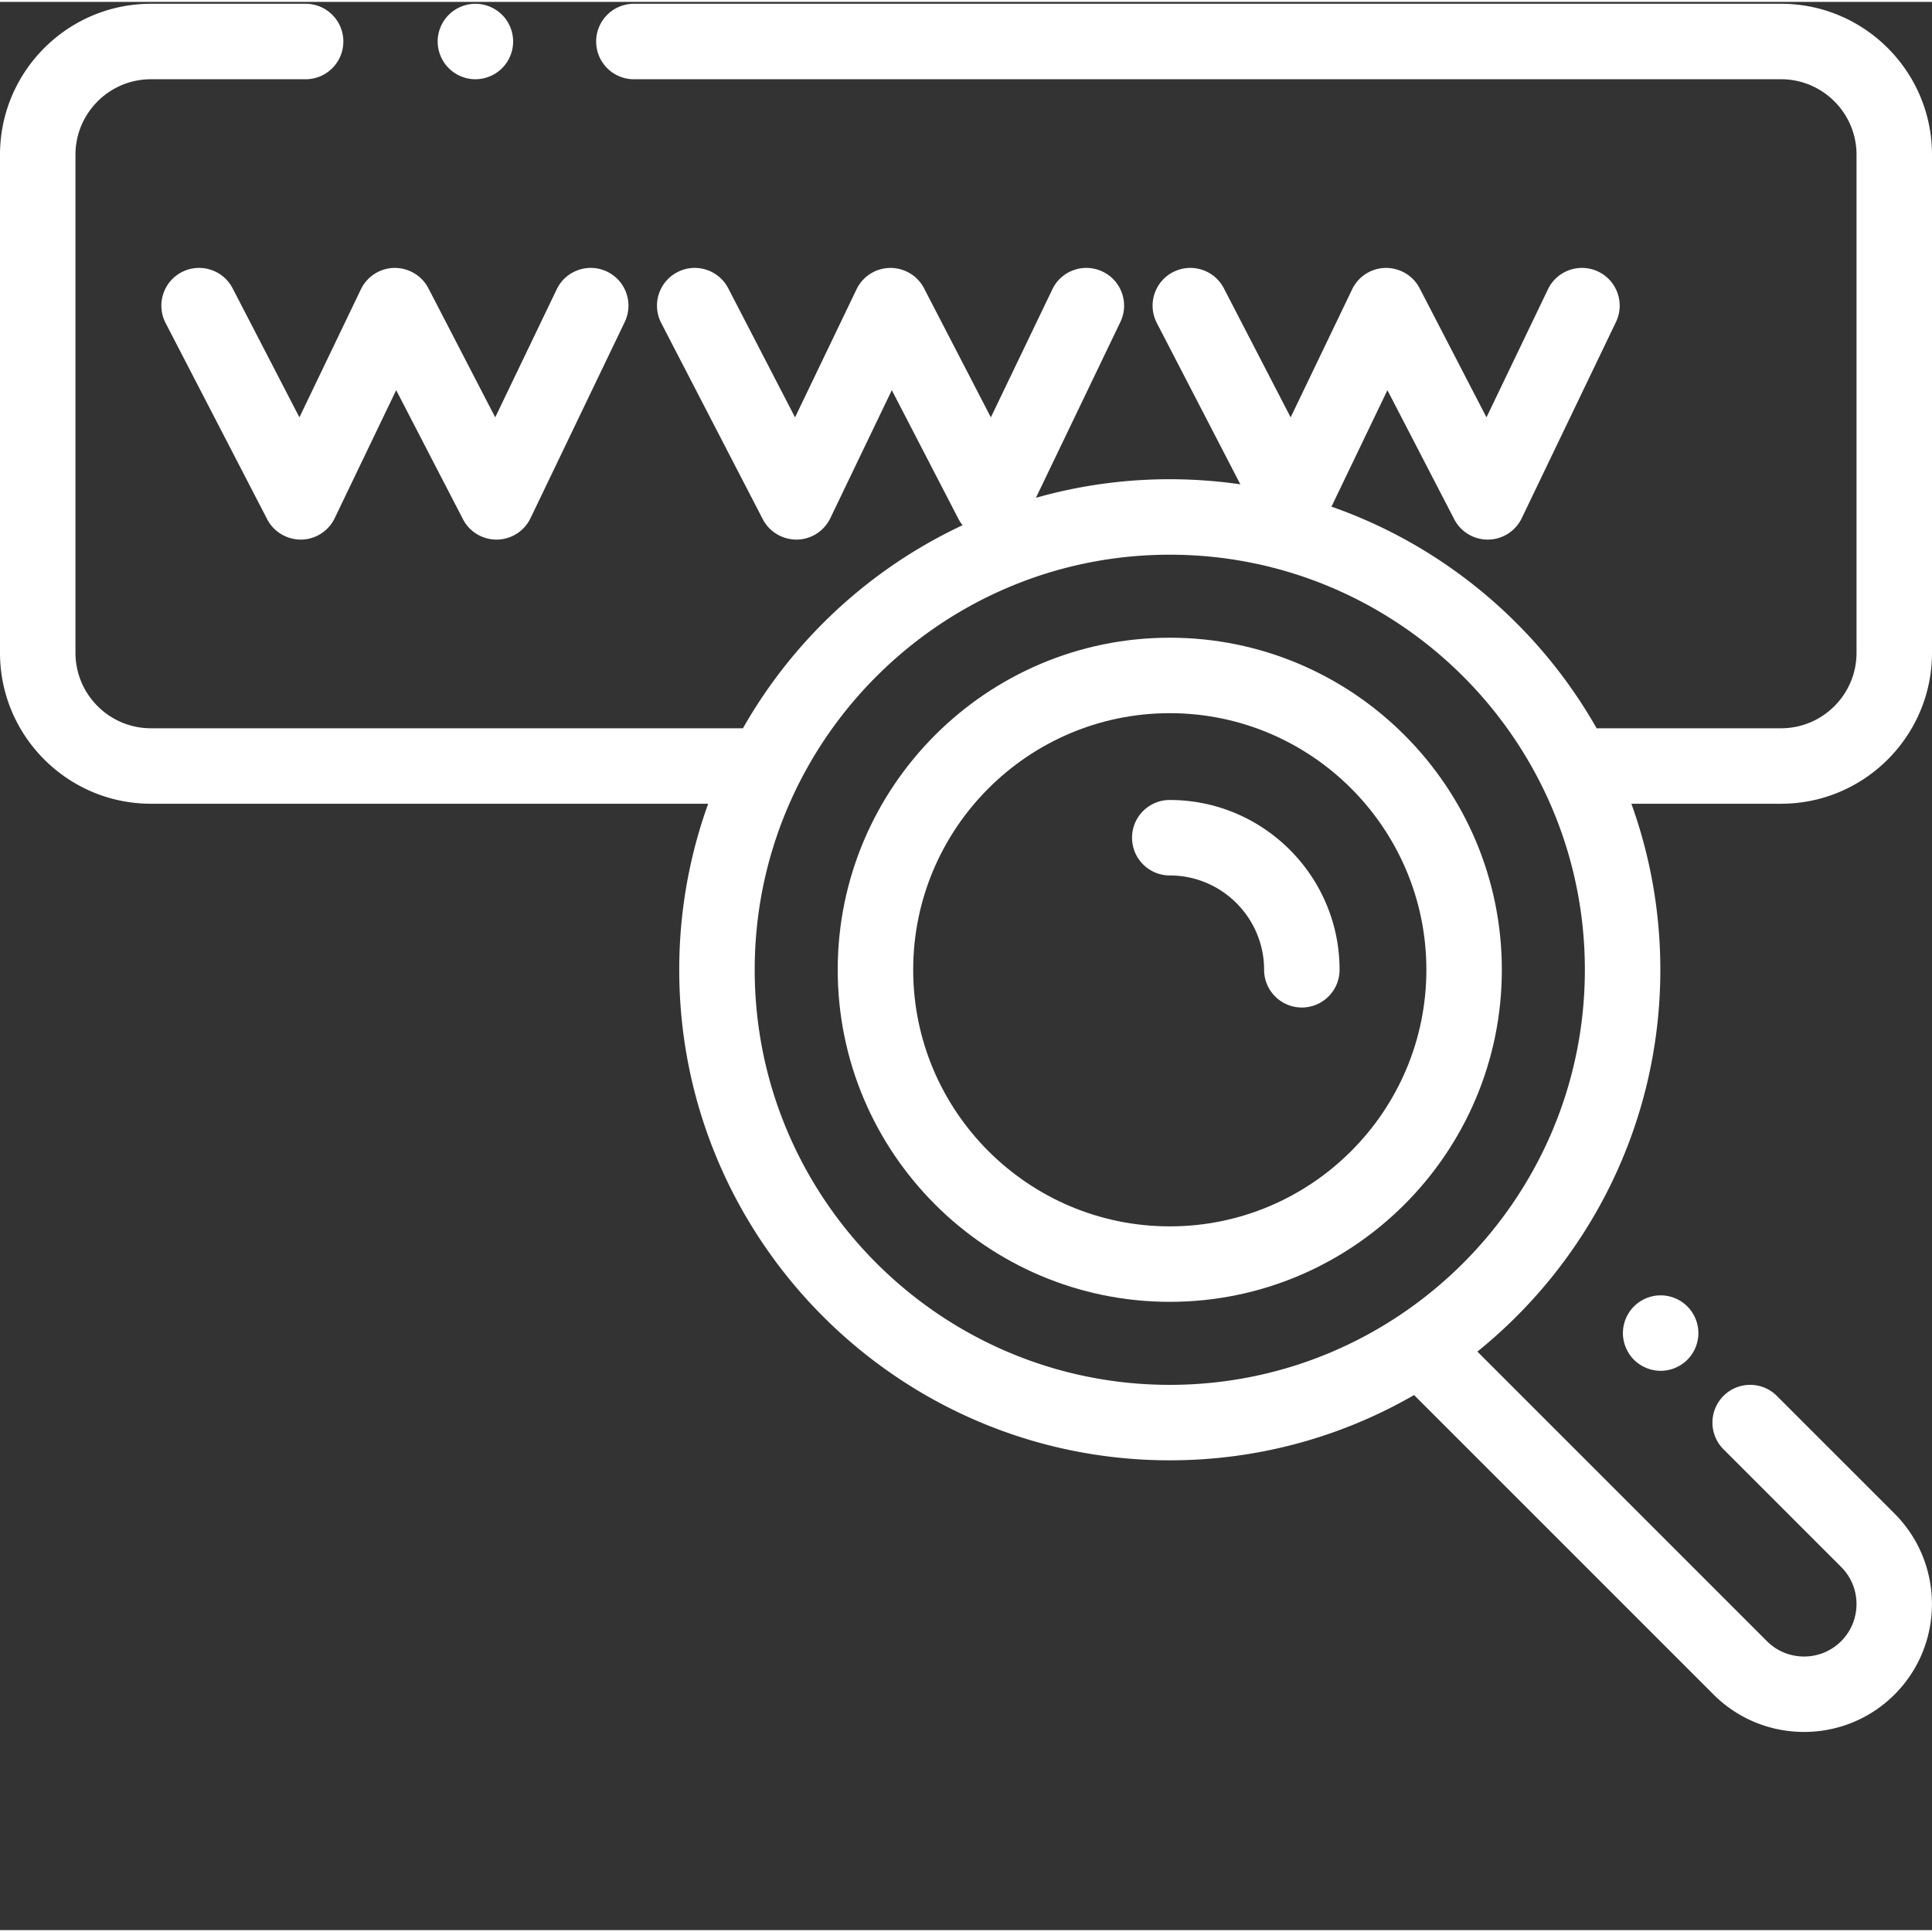
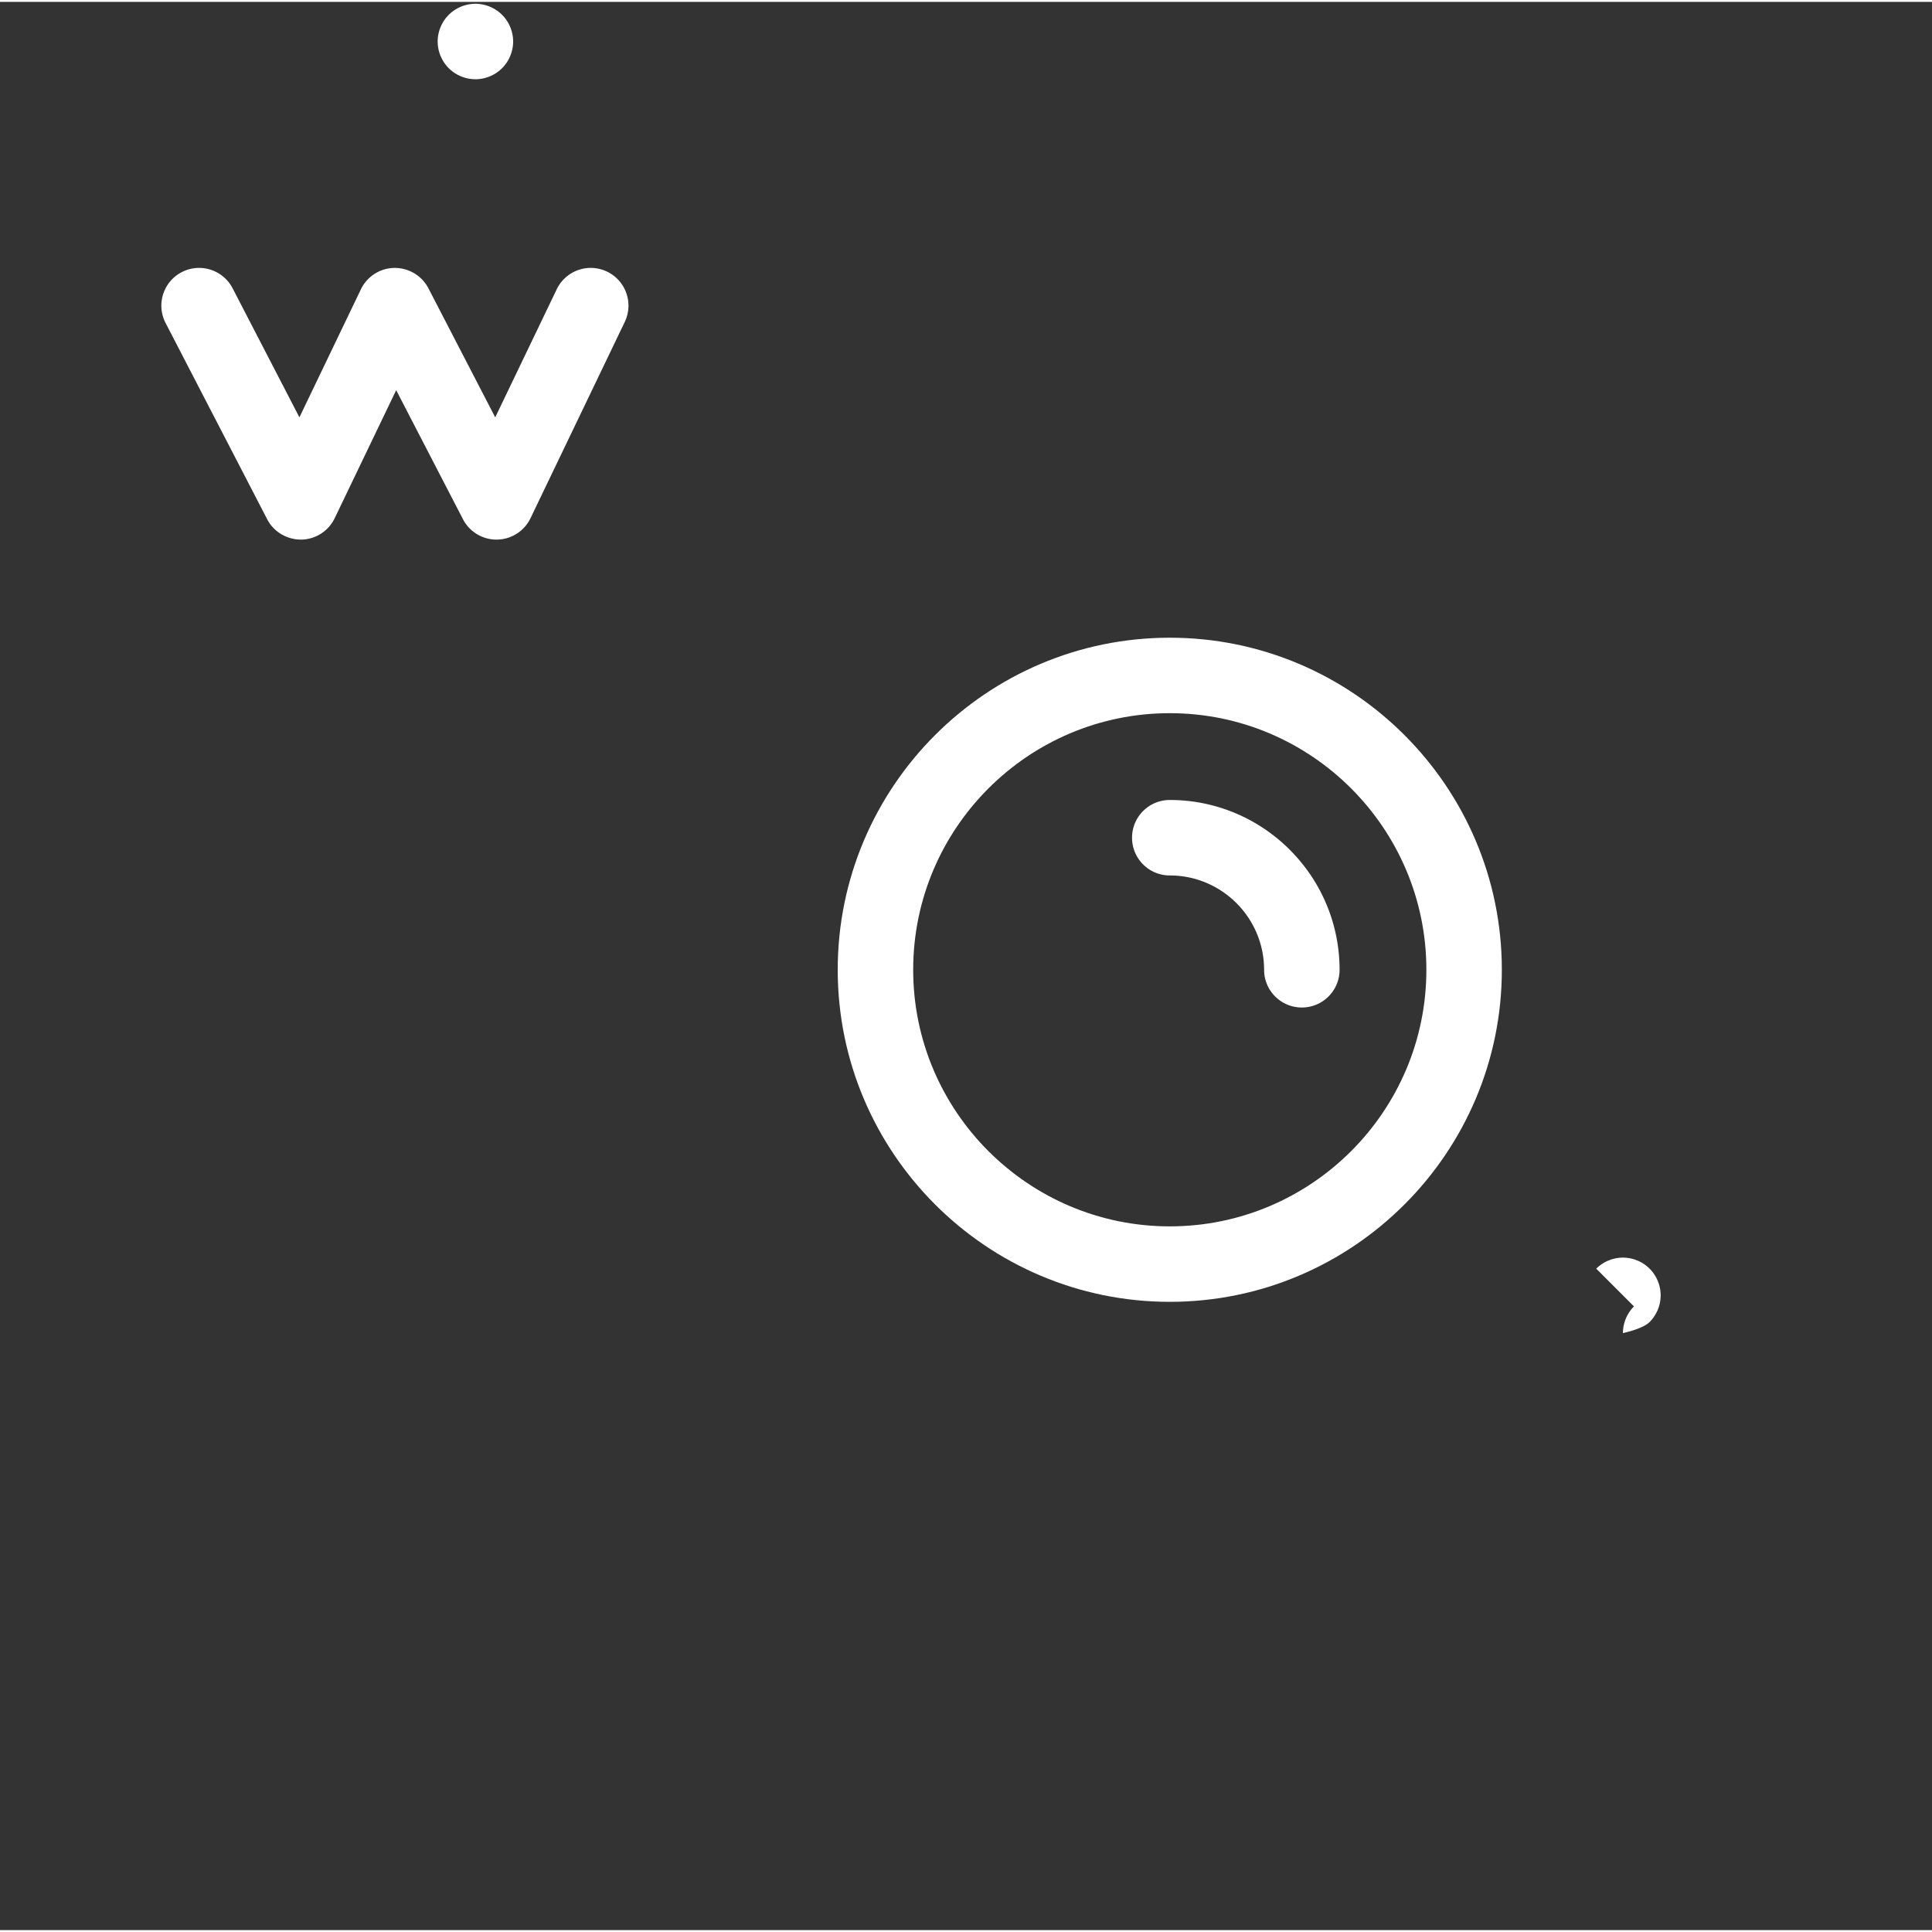
<svg xmlns="http://www.w3.org/2000/svg" version="1.1" width="512" height="512" x="0" y="0" viewBox="0 0 512 511" style="enable-background:new 0 0 512 512" xml:space="preserve" class="">
  <rect x="0" y="0" width="512" height="511" fill="#333333" stroke="none" />
  <g>
    <path d="M310.004 168.5c-48.524 0-88 39.477-88 88s39.476 88 88 88c48.523 0 88-39.477 88-88s-39.477-88-88-88zm0 156c-37.496 0-68-30.504-68-68s30.504-68 68-68 68 30.504 68 68-30.504 68-68 68zm0 0" fill="#ffffff" data-original="#000000" class="" />
    <path d="M310.004 211.504c-5.524 0-10 4.476-10 10 0 5.523 4.476 10 10 10 13.781 0 24.996 11.215 24.996 24.996 0 5.523 4.477 10 10 10s10-4.477 10-10c0-24.813-20.184-44.996-44.996-44.996zM61.645 75.902c-2.54-4.902-8.57-6.82-13.477-4.285-4.906 2.54-6.824 8.574-4.285 13.48l26.918 52c1.742 3.368 5.265 5.426 9.031 5.403a10.004 10.004 0 0 0 8.863-5.672l16.297-33.93 17.7 34.2a10.009 10.009 0 0 0 8.882 5.402h.149a10.01 10.01 0 0 0 8.867-5.672l24.972-52c2.391-4.976.293-10.953-4.683-13.344-4.98-2.39-10.953-.293-13.344 4.688l-16.297 33.93-17.703-34.2c-1.742-3.367-5.258-5.433-9.027-5.402a10.005 10.005 0 0 0-8.867 5.672l-16.293 33.93zM125.988 20.5c2.633 0 5.211-1.07 7.07-2.93 1.864-1.86 2.93-4.441 2.93-7.07s-1.066-5.21-2.93-7.07a10.073 10.073 0 0 0-7.07-2.93 10.07 10.07 0 0 0-7.066 2.93c-1.863 1.86-2.934 4.441-2.934 7.07s1.07 5.21 2.934 7.07a10.07 10.07 0 0 0 7.066 2.93zm0 0" fill="#ffffff" data-original="#000000" class="" />
-     <path d="M512 172.5v-132c0-22.055-17.945-40-40-40H167.988c-5.52 0-10 4.477-10 10s4.48 10 10 10H472c11.027 0 20 8.973 20 20v132c0 11.027-8.973 20-20 20h-48c-.29 0-.57.02-.852.043-15.433-27.195-40.382-48.305-70.293-58.777l14.825-30.864 17.703 34.196a9.991 9.991 0 0 0 8.879 5.402h.152a10.004 10.004 0 0 0 8.863-5.672l24.973-52c2.39-4.976.293-10.95-4.684-13.34-4.976-2.394-10.953-.297-13.343 4.684l-16.293 33.93-17.703-34.2c-1.743-3.367-5.254-5.433-9.032-5.398a9.988 9.988 0 0 0-8.863 5.668l-16.297 33.93-17.7-34.2c-2.538-4.902-8.573-6.82-13.48-4.28-4.906 2.538-6.82 8.57-4.285 13.476l22.133 42.754a130.581 130.581 0 0 0-18.695-1.352 129.72 129.72 0 0 0-35.477 4.922l22.38-46.594c2.39-4.976.292-10.95-4.688-13.34-4.977-2.394-10.953-.297-13.34 4.684l-16.297 33.93-17.703-34.2c-1.742-3.367-5.238-5.433-9.031-5.398a9.993 9.993 0 0 0-8.864 5.668l-16.293 33.93-17.703-34.2c-2.539-4.902-8.57-6.82-13.476-4.28a9.997 9.997 0 0 0-4.286 13.476l26.918 52c1.743 3.367 5.25 5.425 9.032 5.402a10.004 10.004 0 0 0 8.863-5.672l16.297-33.926 17.7 34.196c.296.574.66 1.093 1.054 1.59-24.524 11.476-44.899 30.382-58.207 53.812H40c-11.027 0-20-8.973-20-20v-132c0-11.027 8.973-20 20-20h40.992c5.524 0 10-4.477 10-10s-4.476-10-10-10H40C17.945.5 0 18.445 0 40.5v132c0 22.059 17.945 40 40 40h147.676c-4.961 13.75-7.672 28.563-7.672 44 0 71.684 58.316 130 130 130 23.555 0 45.668-6.297 64.742-17.297l79.367 79.367c6.61 6.61 15.293 9.914 23.977 9.914s17.367-3.304 23.976-9.914c13.223-13.222 13.223-34.734 0-47.957l-31.183-31.183c-3.906-3.903-10.238-3.907-14.14 0a9.996 9.996 0 0 0 0 14.14l31.183 31.188c5.422 5.422 5.422 14.246 0 19.672-5.422 5.422-14.246 5.422-19.668 0l-76.738-76.742c29.546-23.848 48.484-60.344 48.484-101.188 0-15.437-2.711-30.25-7.672-44H472c22.059 0 40-17.945 40-40zm-201.996 194c-60.652 0-110-49.348-110-110s49.348-110 110-110 110 49.348 110 110-49.344 110-110 110zm0 0" fill="#ffffff" data-original="#000000" class="" />
-     <path d="M433.02 345.71a10.073 10.073 0 0 0-2.93 7.071c0 2.63 1.07 5.207 2.93 7.07 1.87 1.86 4.44 2.93 7.07 2.93s5.21-1.07 7.07-2.93a10.037 10.037 0 0 0 2.93-7.07c0-2.633-1.059-5.21-2.93-7.07a10.059 10.059 0 0 0-7.07-2.93 10.08 10.08 0 0 0-7.07 2.93zm0 0" fill="#ffffff" data-original="#000000" class="" />
+     <path d="M433.02 345.71a10.073 10.073 0 0 0-2.93 7.071s5.21-1.07 7.07-2.93a10.037 10.037 0 0 0 2.93-7.07c0-2.633-1.059-5.21-2.93-7.07a10.059 10.059 0 0 0-7.07-2.93 10.08 10.08 0 0 0-7.07 2.93zm0 0" fill="#ffffff" data-original="#000000" class="" />
  </g>
</svg>